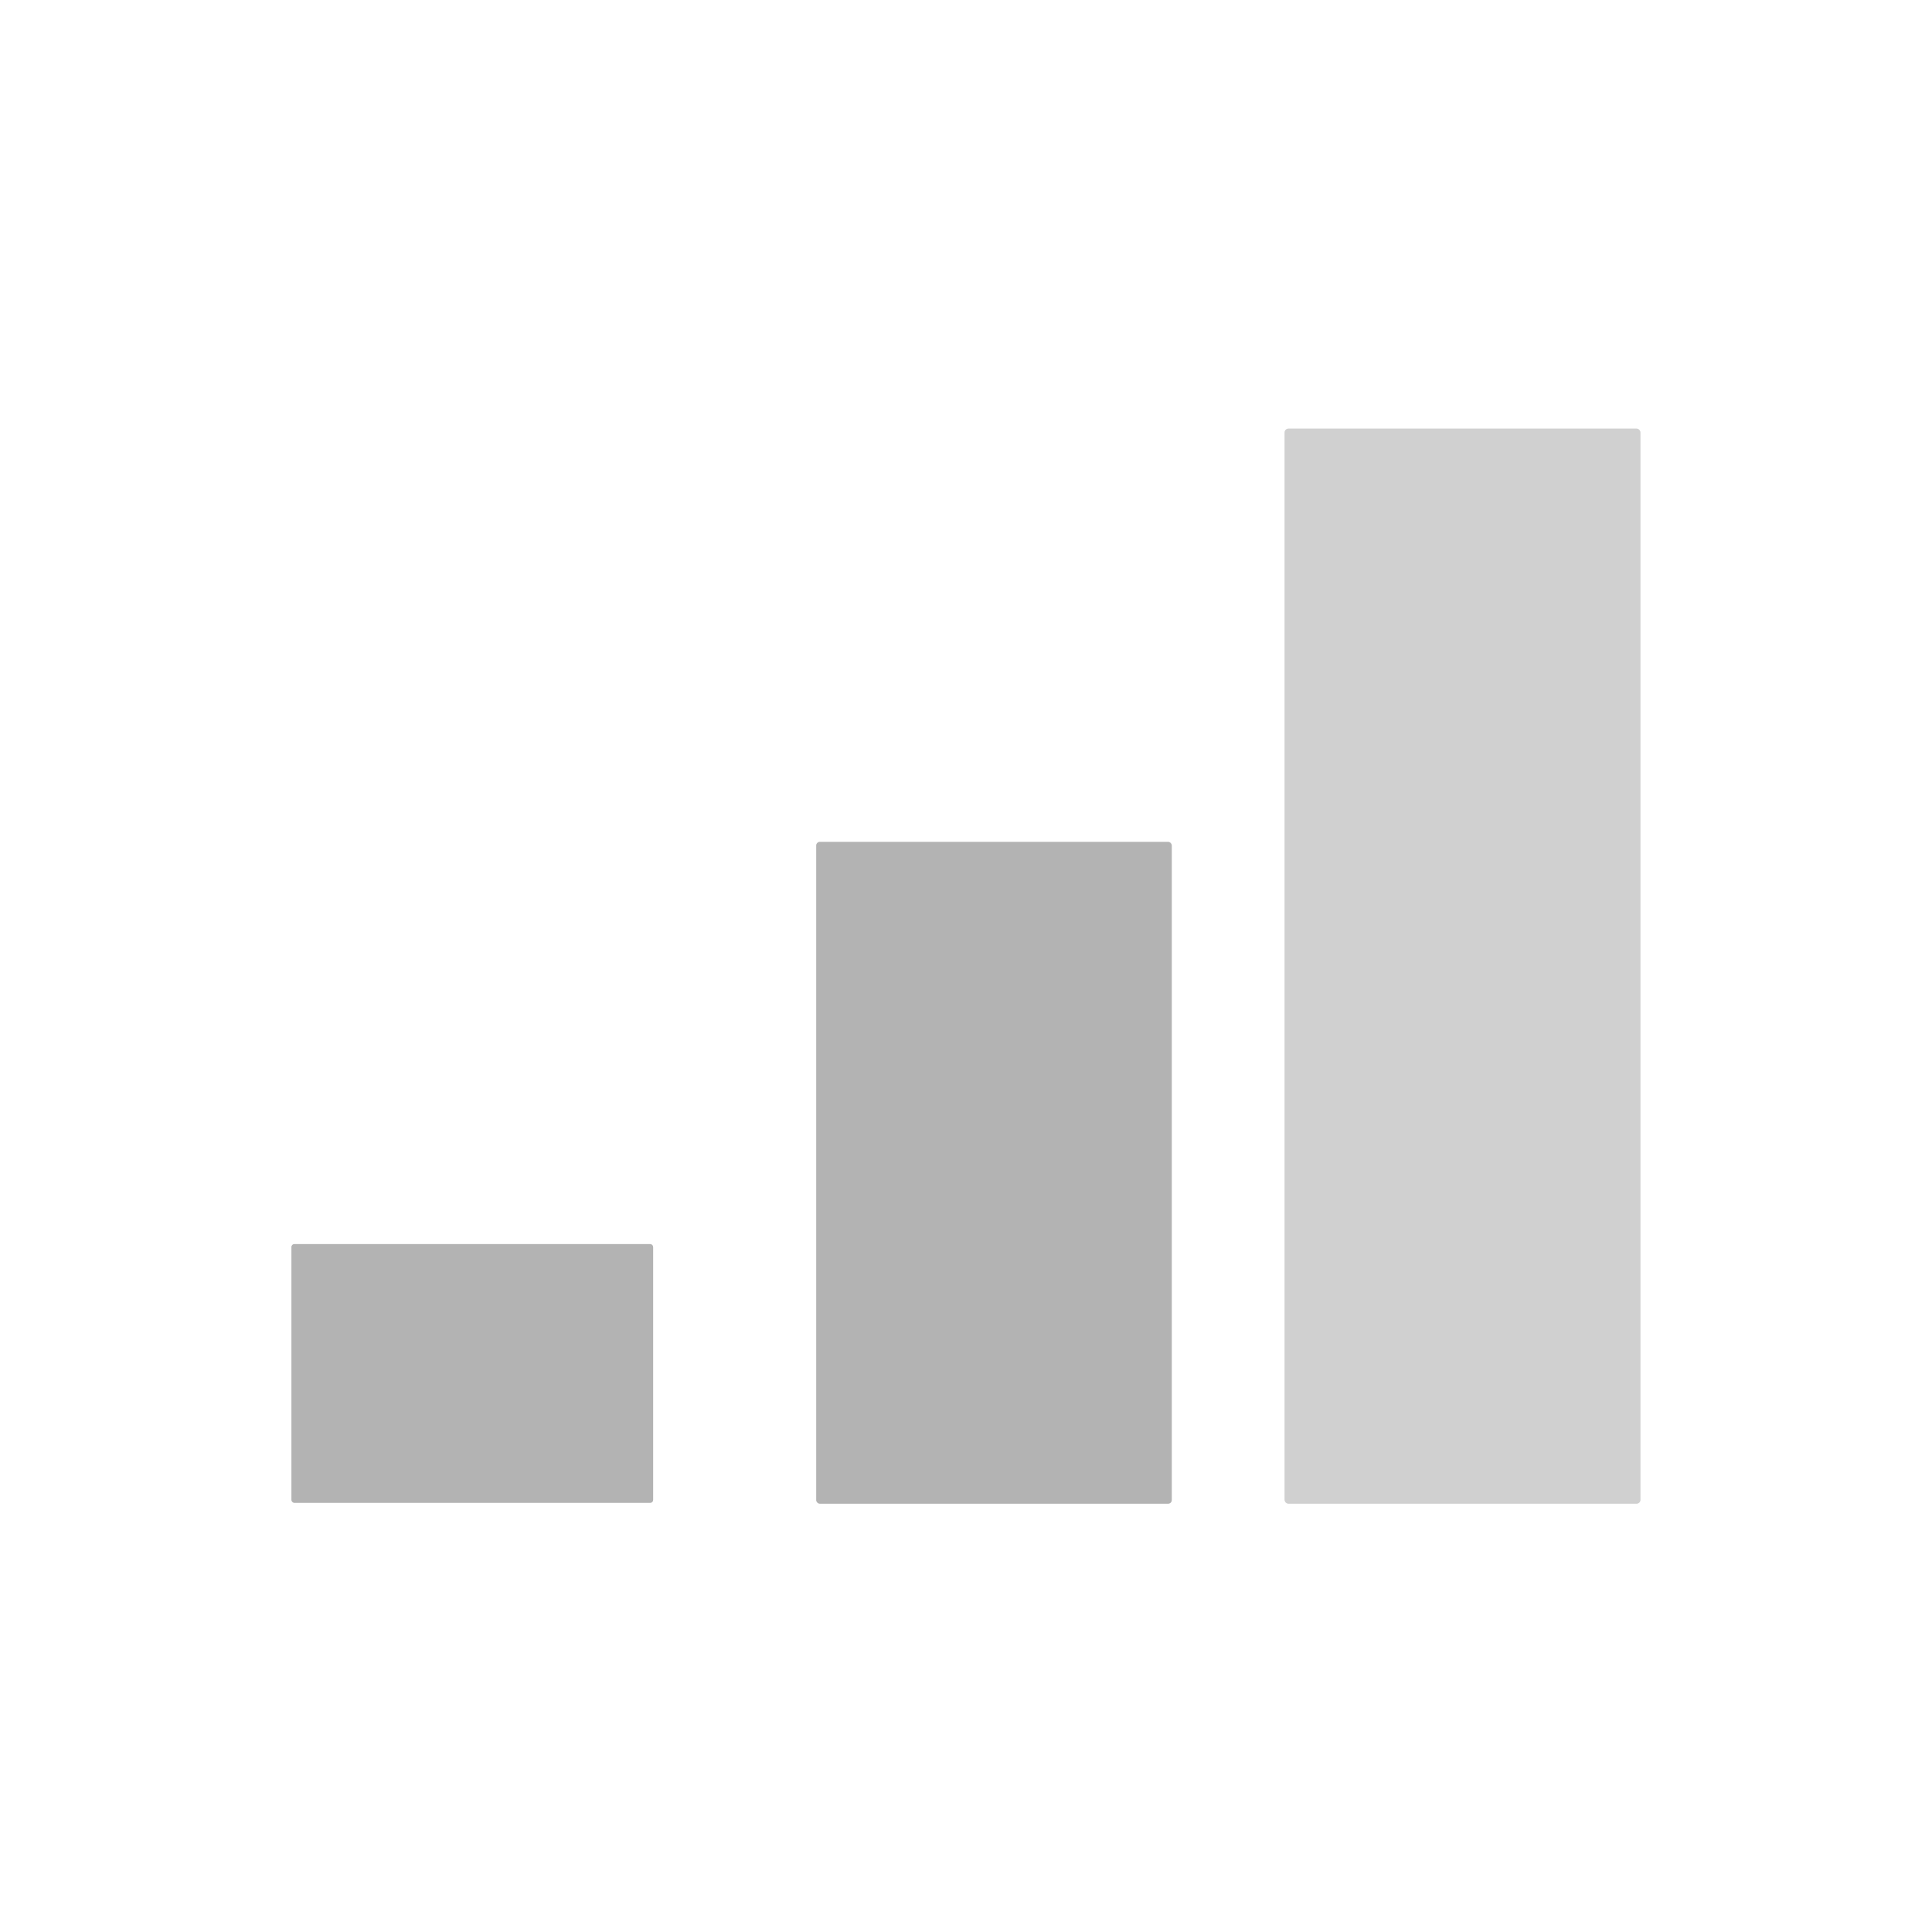
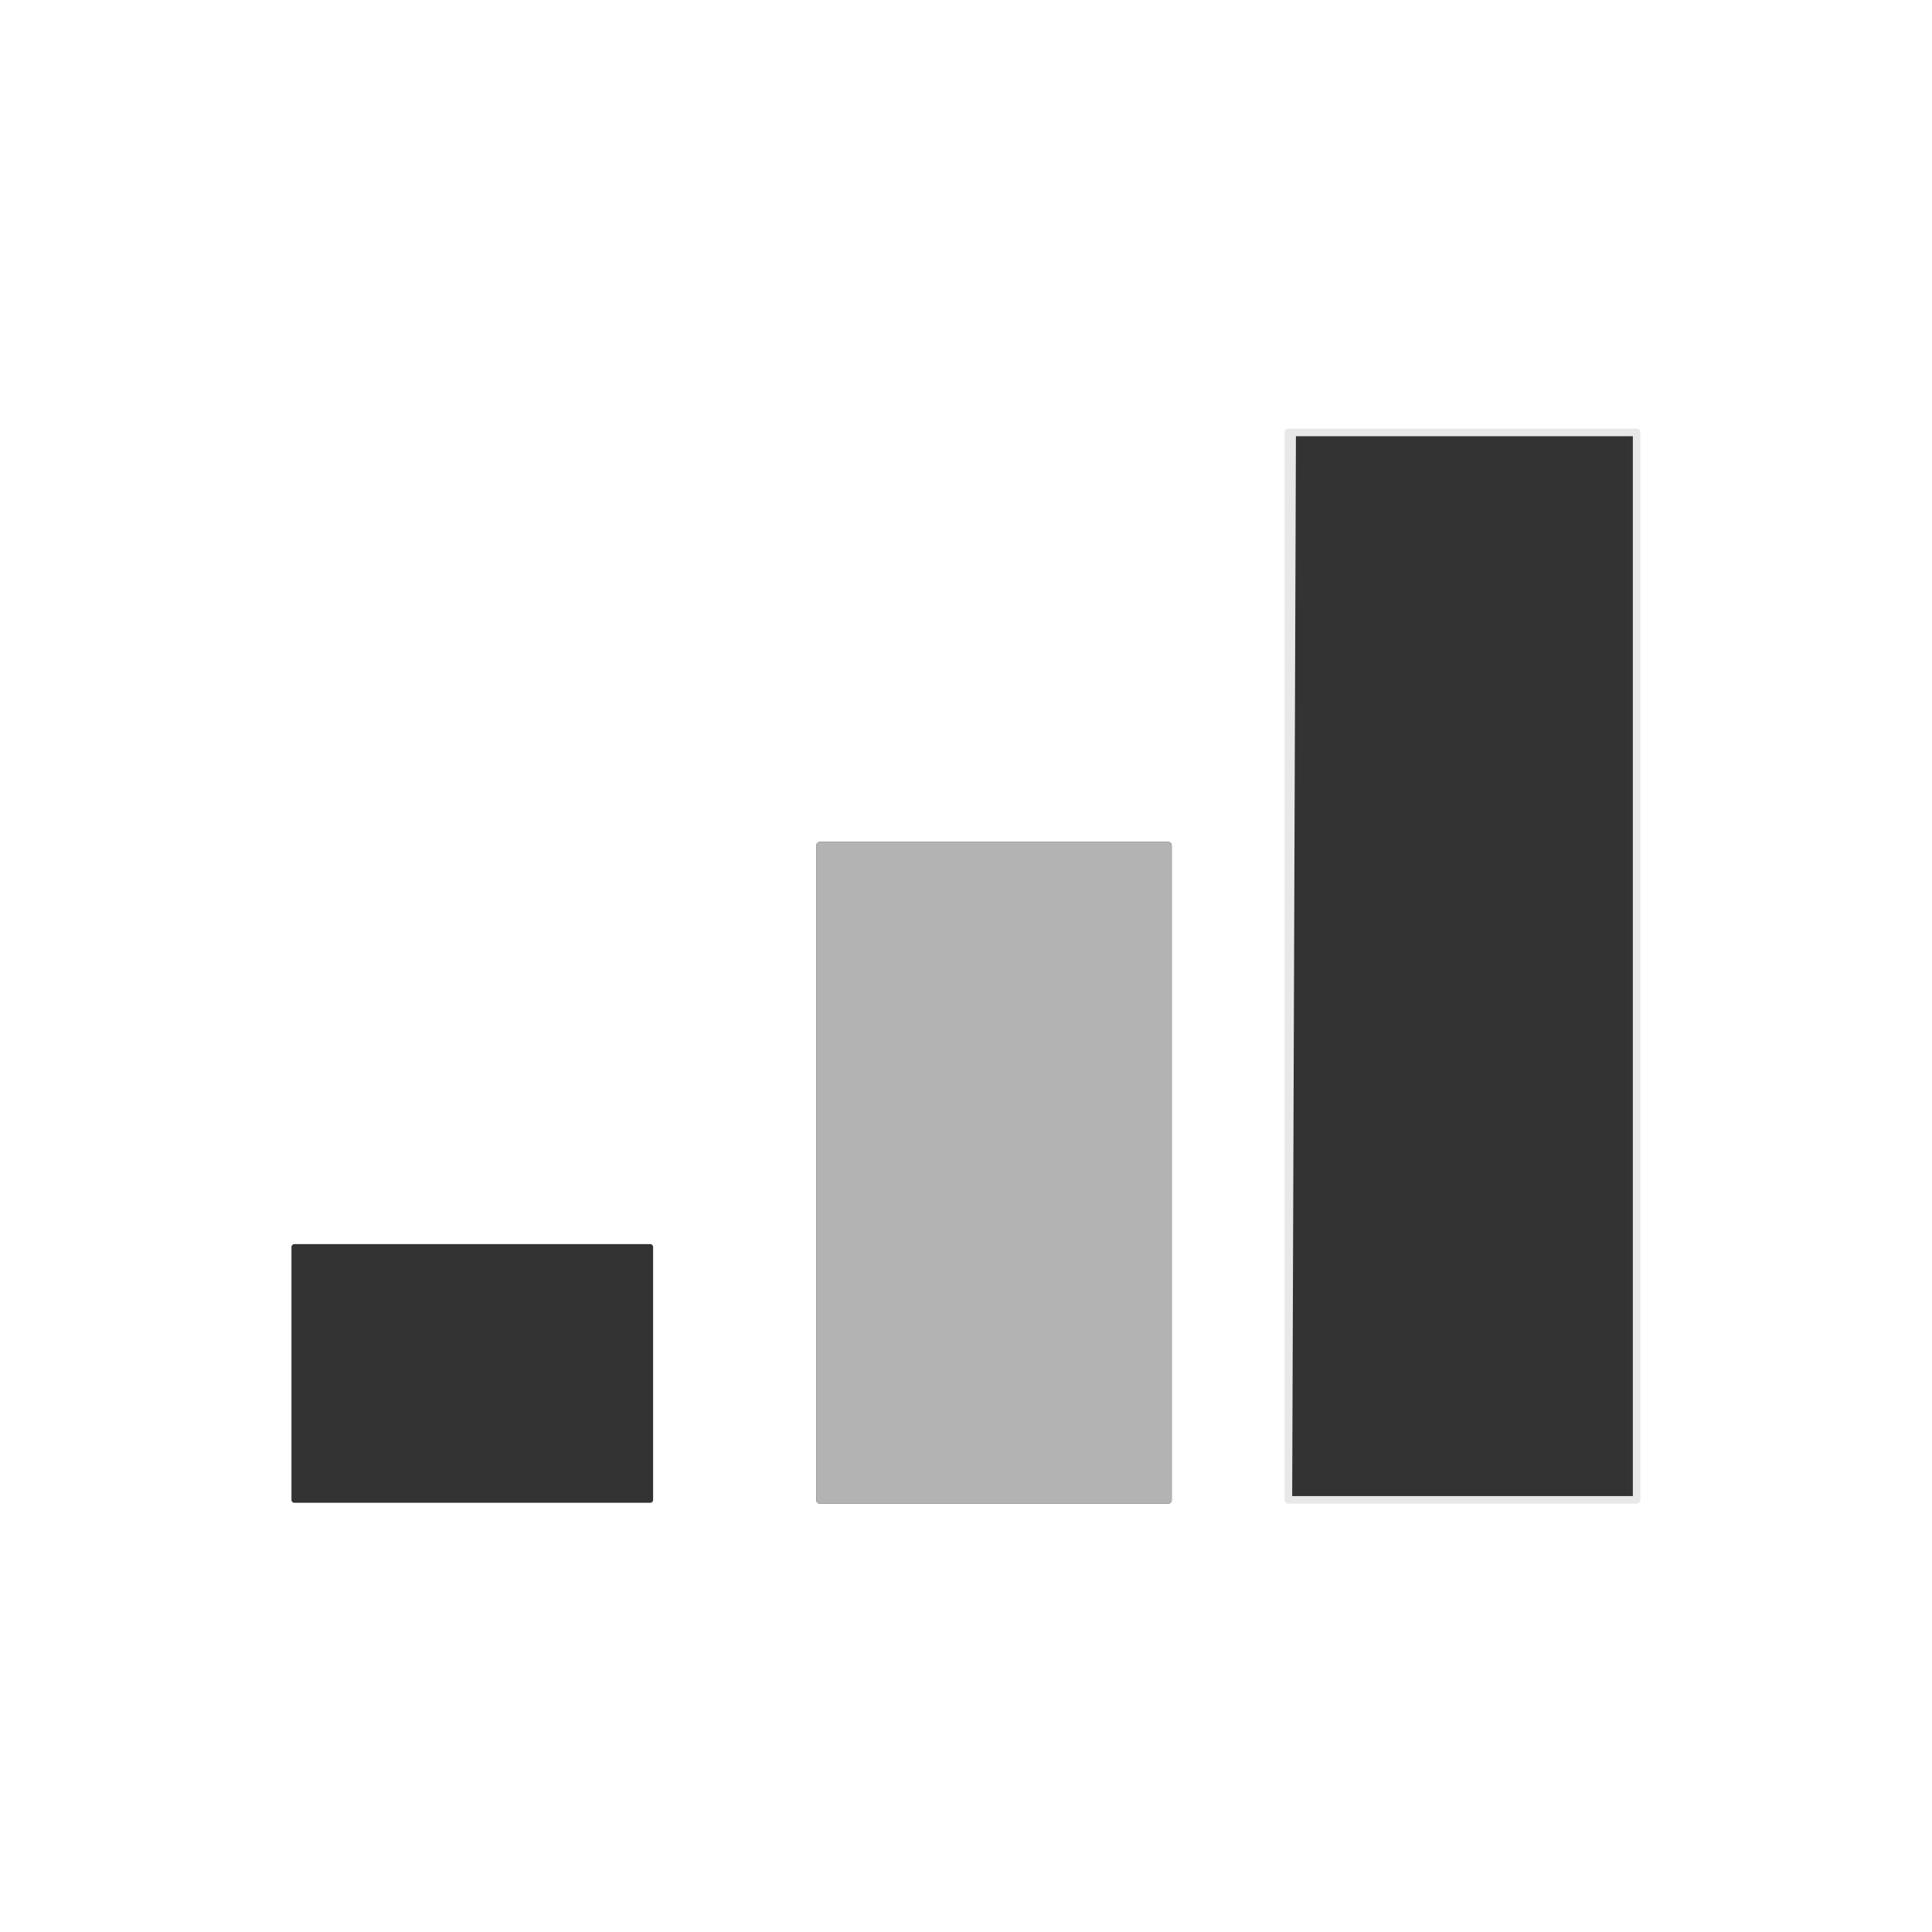
<svg xmlns="http://www.w3.org/2000/svg" version="1.1" viewBox="0.00 0.00 256.00 256.00">
  <rect x="0.00" y="0.00" width="256.00" height="256.00" fill="#333333" stroke="none" />
  <g stroke-width="2.00" fill="none" stroke-linecap="butt">
-     <path stroke="#e8e8e8" vector-effect="non-scaling-stroke" d="   M 217.36 57.30   A 0.50 0.50 0.0 0 0 216.86 56.80   L 170.72 56.80   A 0.50 0.50 0.0 0 0 170.22 57.30   L 170.22 198.74   A 0.50 0.50 0.0 0 0 170.72 199.24   L 216.86 199.24   A 0.50 0.50 0.0 0 0 217.36 198.74   L 217.36 57.30" />
-     <path stroke="#d9d9d9" vector-effect="non-scaling-stroke" d="   M 155.26 112.03   A 0.47 0.47 0.0 0 0 154.79 111.56   L 108.63 111.56   A 0.47 0.47 0.0 0 0 108.16 112.03   L 108.16 198.77   A 0.47 0.47 0.0 0 0 108.63 199.24   L 154.79 199.24   A 0.47 0.47 0.0 0 0 155.26 198.77   L 155.26 112.03" />
-     <path stroke="#d9d9d9" vector-effect="non-scaling-stroke" d="   M 86.54 165.24   A 0.39 0.39 0.0 0 0 86.15 164.85   L 39.01 164.85   A 0.39 0.39 0.0 0 0 38.62 165.24   L 38.62 198.74   A 0.39 0.39 0.0 0 0 39.01 199.13   L 86.15 199.13   A 0.39 0.39 0.0 0 0 86.54 198.74   L 86.54 165.24" />
+     <path stroke="#e8e8e8" vector-effect="non-scaling-stroke" d="   M 217.36 57.30   A 0.50 0.50 0.0 0 0 216.86 56.80   L 170.72 56.80   L 170.22 198.74   A 0.50 0.50 0.0 0 0 170.72 199.24   L 216.86 199.24   A 0.50 0.50 0.0 0 0 217.36 198.74   L 217.36 57.30" />
  </g>
  <path fill="#ffffff" d="   M 256.00 0.00   L 256.00 256.00   L 0.00 256.00   L 0.00 0.00   L 256.00 0.00   Z   M 217.36 57.30   A 0.50 0.50 0.0 0 0 216.86 56.80   L 170.72 56.80   A 0.50 0.50 0.0 0 0 170.22 57.30   L 170.22 198.74   A 0.50 0.50 0.0 0 0 170.72 199.24   L 216.86 199.24   A 0.50 0.50 0.0 0 0 217.36 198.74   L 217.36 57.30   Z   M 155.26 112.03   A 0.47 0.47 0.0 0 0 154.79 111.56   L 108.63 111.56   A 0.47 0.47 0.0 0 0 108.16 112.03   L 108.16 198.77   A 0.47 0.47 0.0 0 0 108.63 199.24   L 154.79 199.24   A 0.47 0.47 0.0 0 0 155.26 198.77   L 155.26 112.03   Z   M 86.54 165.24   A 0.39 0.39 0.0 0 0 86.15 164.85   L 39.01 164.85   A 0.39 0.39 0.0 0 0 38.62 165.24   L 38.62 198.74   A 0.39 0.39 0.0 0 0 39.01 199.13   L 86.15 199.13   A 0.39 0.39 0.0 0 0 86.54 198.74   L 86.54 165.24   Z" />
-   <rect fill="#d0d0d0" x="170.22" y="56.80" width="47.14" height="142.44" rx="0.50" />
  <rect fill="#b3b3b3" x="108.16" y="111.56" width="47.10" height="87.68" rx="0.47" />
-   <rect fill="#b3b3b3" x="38.62" y="164.85" width="47.92" height="34.28" rx="0.39" />
</svg>